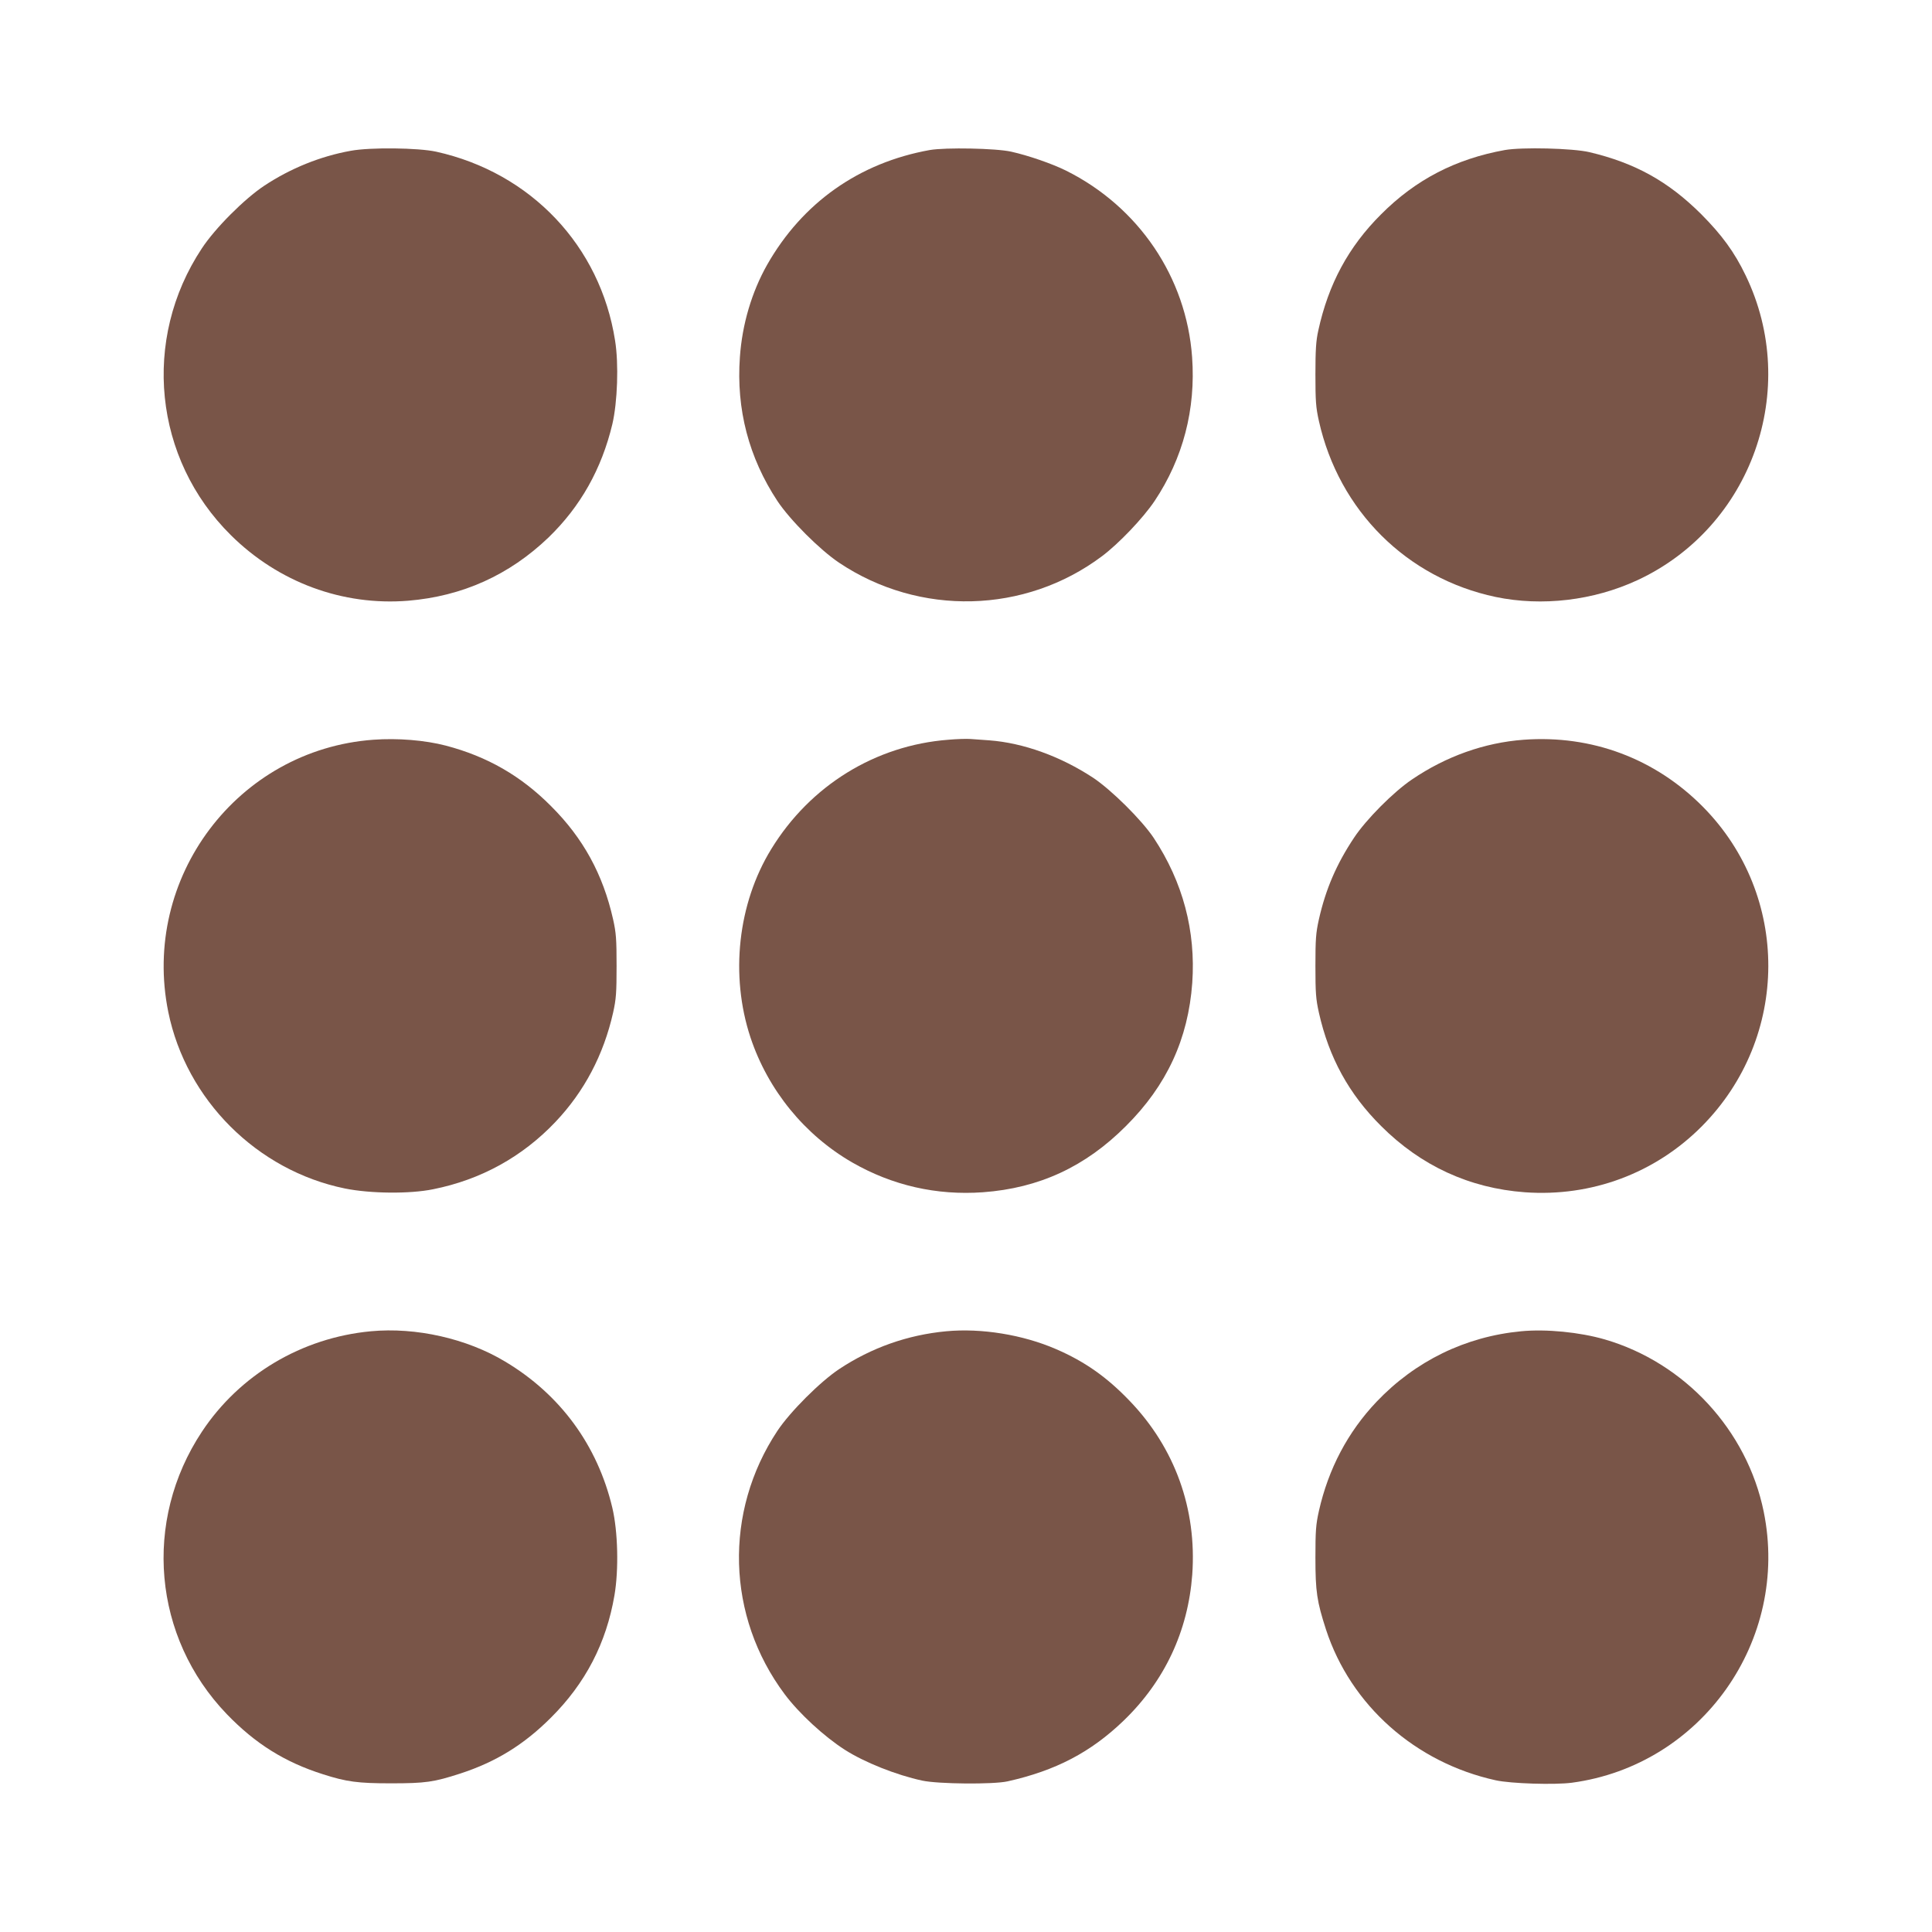
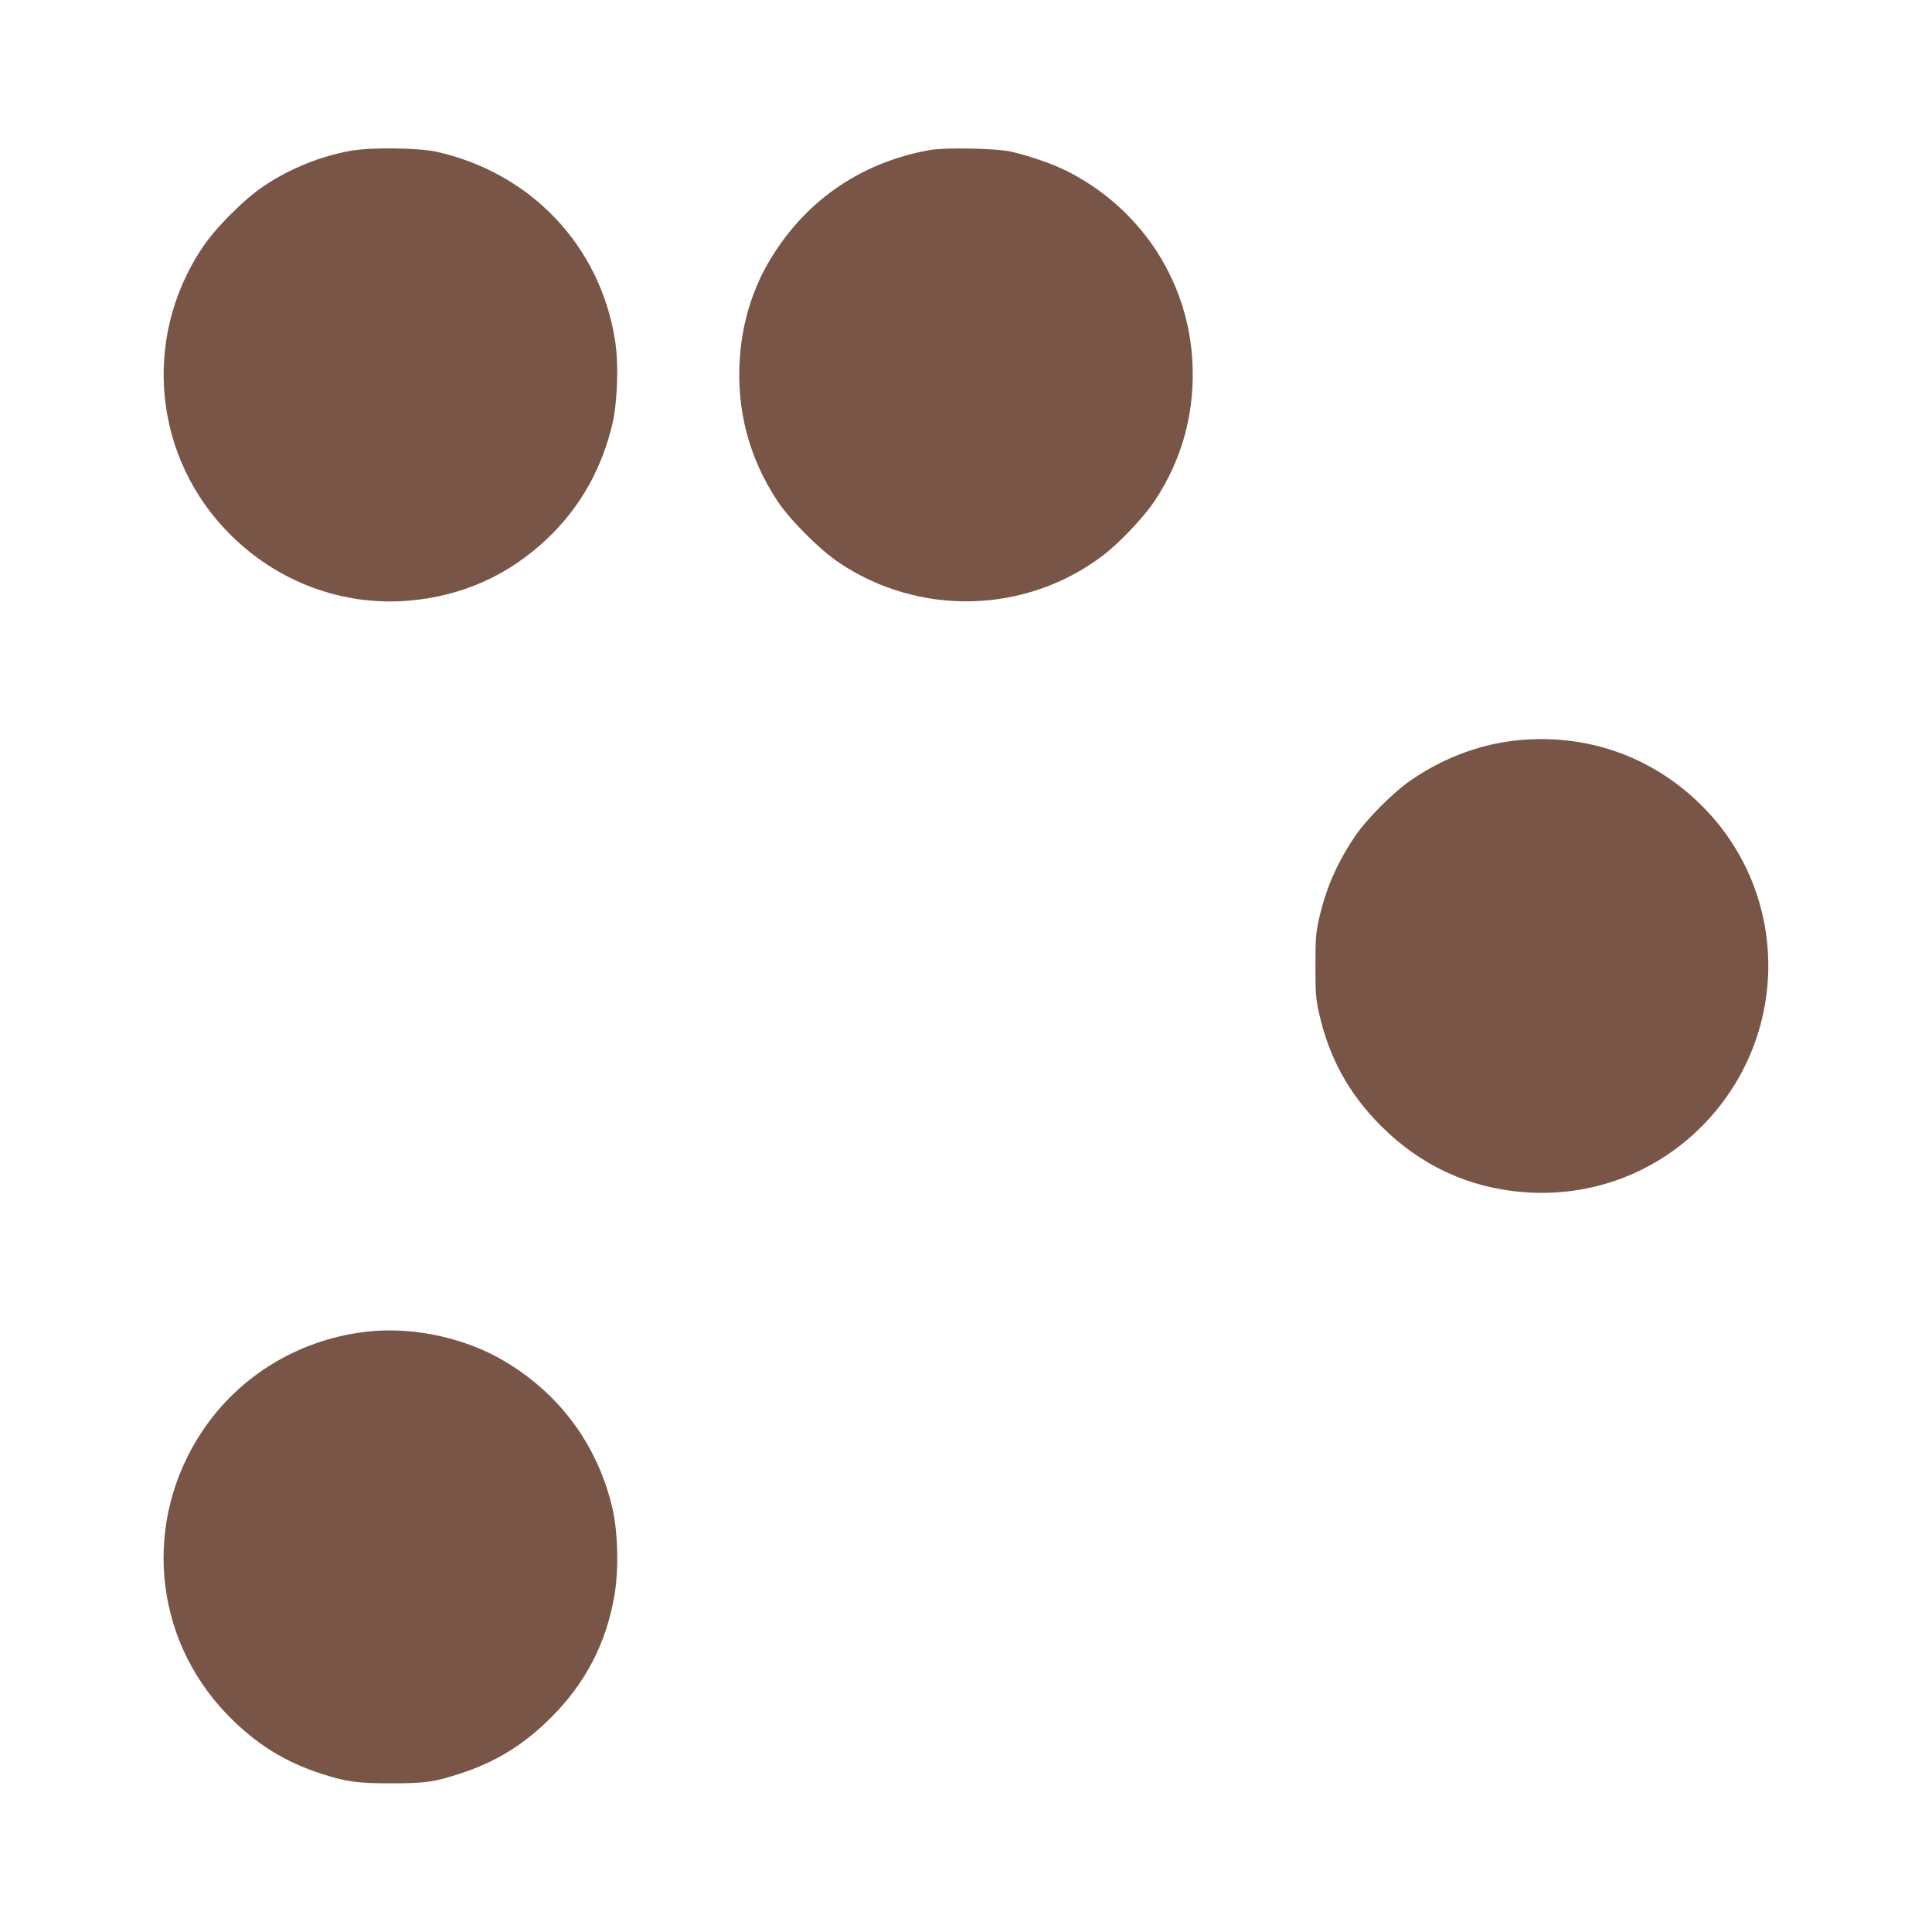
<svg xmlns="http://www.w3.org/2000/svg" version="1.0" width="1280pt" height="1280pt" viewBox="0 0 1280 1280" preserveAspectRatio="xMidYMid meet">
  <g transform="translate(0,1280) scale(0.1,-0.1)" fill="#795548" stroke="none">
    <path d="M2324 11801 c-201 -36 -399 -116 -574 -232 -131 -87 -325 -281 -413 -415 -399 -603 -319 -1394 193 -1900 315 -312 740 -469 1174 -434 360 30 670 170 930 419 212 205 352 454 423 751 34 146 43 399 18 554 -98 627 -558 1112 -1185 1251 -118 26 -436 30 -566 6z" />
    <path d="M6160 11806 c-468 -84 -844 -349 -1078 -761 -101 -179 -165 -393 -180 -611 -25 -345 59 -666 249 -954 84 -126 281 -323 408 -408 533 -357 1233 -339 1742 43 113 85 271 251 348 365 189 283 274 609 249 954 -38 529 -354 996 -836 1236 -93 46 -250 100 -362 125 -102 23 -436 29 -540 11z" />
-     <path d="M9970 11806 c-326 -59 -591 -196 -820 -426 -216 -215 -349 -462 -416 -770 -15 -67 -19 -128 -19 -290 0 -178 3 -219 23 -309 133 -595 583 -1042 1171 -1166 307 -64 648 -24 939 111 758 352 1082 1266 717 2020 -74 154 -157 267 -294 405 -218 217 -437 339 -741 411 -111 26 -446 34 -560 14z" />
-     <path d="M2473 7899 c-900 -66 -1539 -915 -1358 -1804 119 -582 588 -1050 1170 -1169 168 -34 429 -37 585 -5 315 63 590 214 810 446 190 200 319 444 382 724 20 90 23 131 23 309 0 178 -3 219 -23 309 -67 298 -198 538 -412 751 -199 200 -422 328 -696 400 -138 36 -320 51 -481 39z" />
-     <path d="M6283 7899 c-483 -37 -915 -303 -1173 -724 -222 -361 -274 -837 -138 -1248 116 -349 359 -647 675 -829 265 -152 558 -219 865 -197 372 27 679 169 948 439 270 269 412 576 439 948 24 344 -62 668 -255 960 -80 120 -281 319 -403 400 -215 141 -461 230 -686 247 -44 3 -100 7 -125 9 -25 2 -91 0 -147 -5z" />
+     <path d="M6283 7899 z" />
    <path d="M10095 7899 c-260 -19 -515 -110 -740 -263 -122 -82 -304 -265 -384 -386 -116 -174 -188 -341 -233 -541 -20 -90 -23 -131 -23 -309 0 -178 3 -219 23 -309 67 -299 199 -539 412 -751 264 -264 586 -412 952 -439 442 -32 865 126 1175 439 582 588 585 1527 7 2113 -318 322 -739 479 -1189 446z" />
    <path d="M2457 3980 c-458 -43 -869 -288 -1119 -665 -393 -593 -325 -1363 165 -1872 188 -195 384 -318 637 -398 156 -50 231 -60 450 -60 230 0 284 8 460 65 236 77 421 191 600 370 229 228 367 494 421 811 29 170 23 422 -14 579 -98 414 -345 751 -710 969 -254 153 -592 229 -890 201z" />
-     <path d="M6269 3980 c-256 -24 -496 -109 -710 -251 -126 -84 -324 -282 -408 -408 -357 -538 -338 -1230 48 -1746 95 -127 260 -279 397 -367 131 -84 342 -168 514 -205 107 -23 470 -26 565 -5 319 71 552 193 769 402 272 262 427 593 455 968 31 434 -115 839 -414 1150 -152 159 -299 262 -489 344 -219 95 -494 140 -727 118z" />
-     <path d="M10078 3980 c-369 -35 -701 -197 -958 -467 -190 -200 -319 -444 -382 -724 -20 -90 -23 -131 -23 -309 0 -226 10 -290 70 -476 164 -502 592 -882 1125 -999 100 -22 389 -31 504 -16 859 115 1445 943 1271 1796 -110 539 -524 987 -1053 1141 -166 48 -388 70 -554 54z" />
  </g>
</svg>